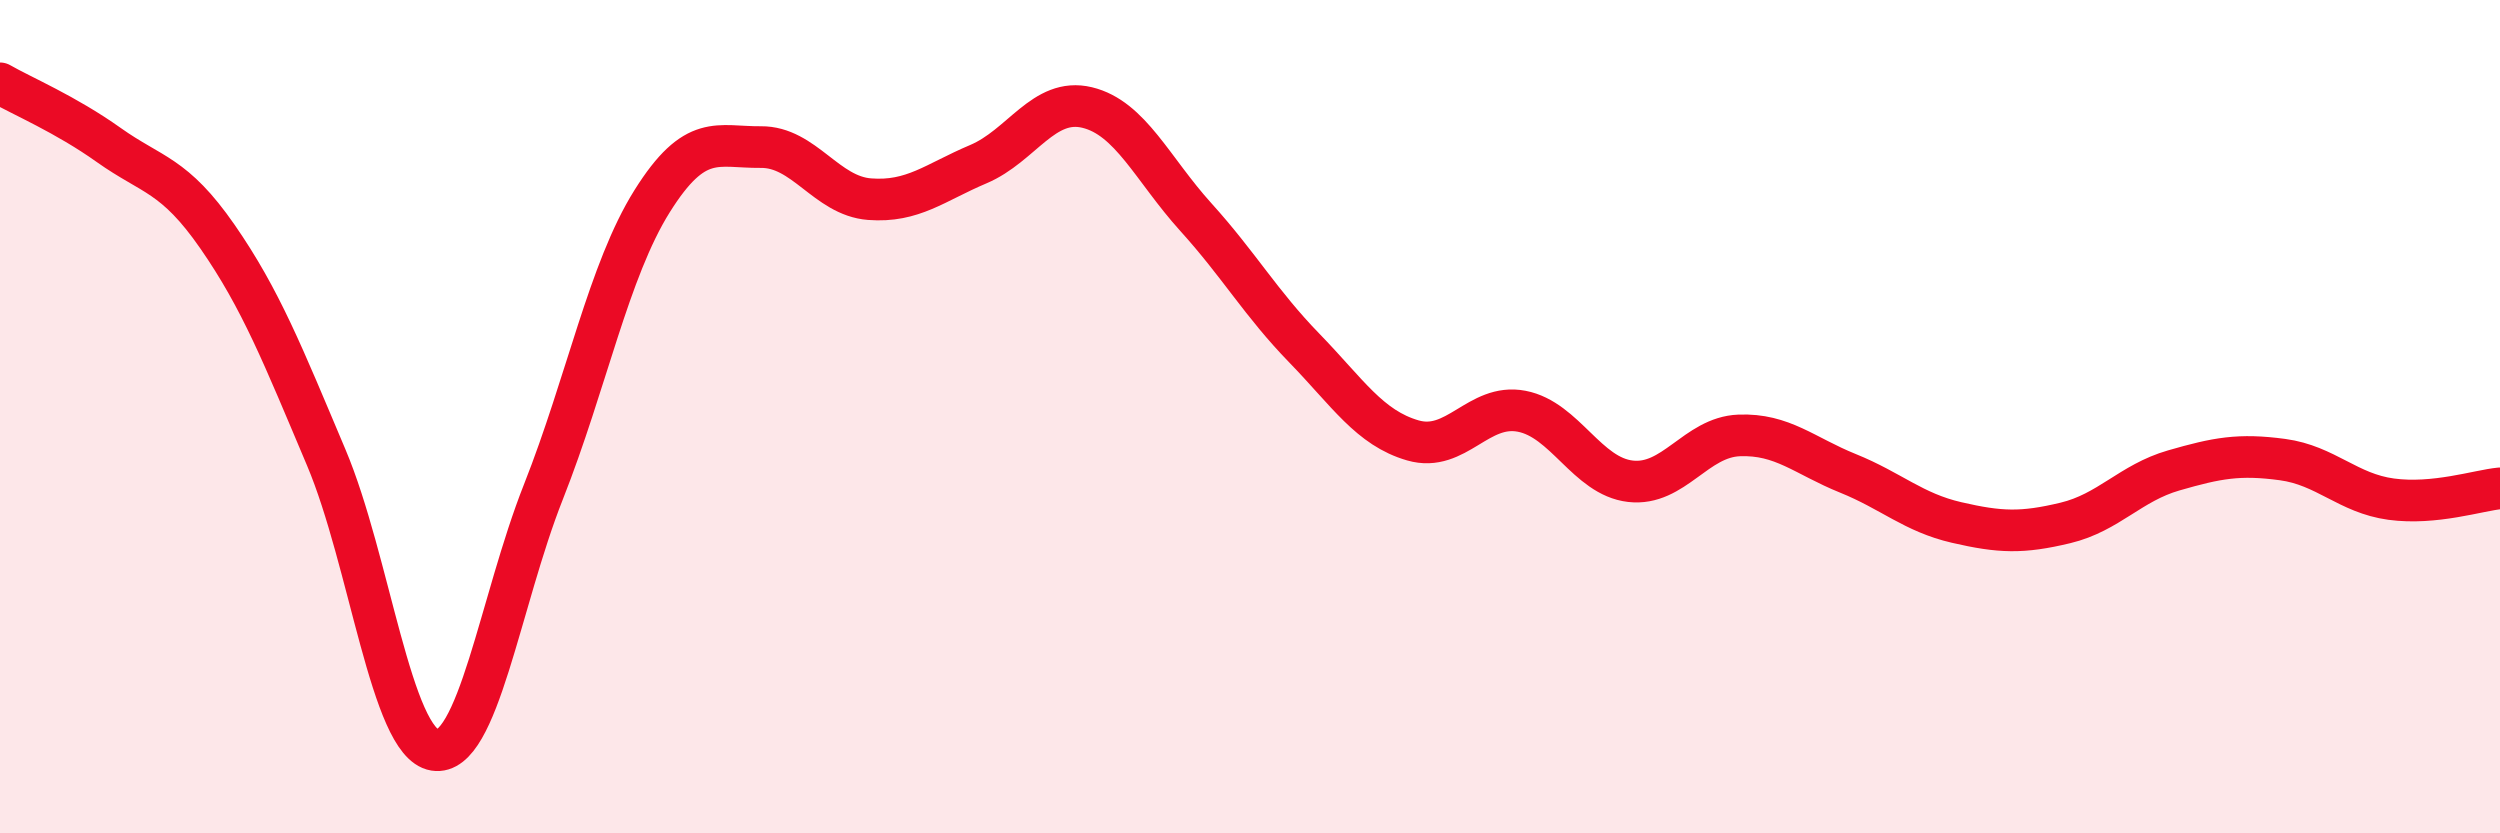
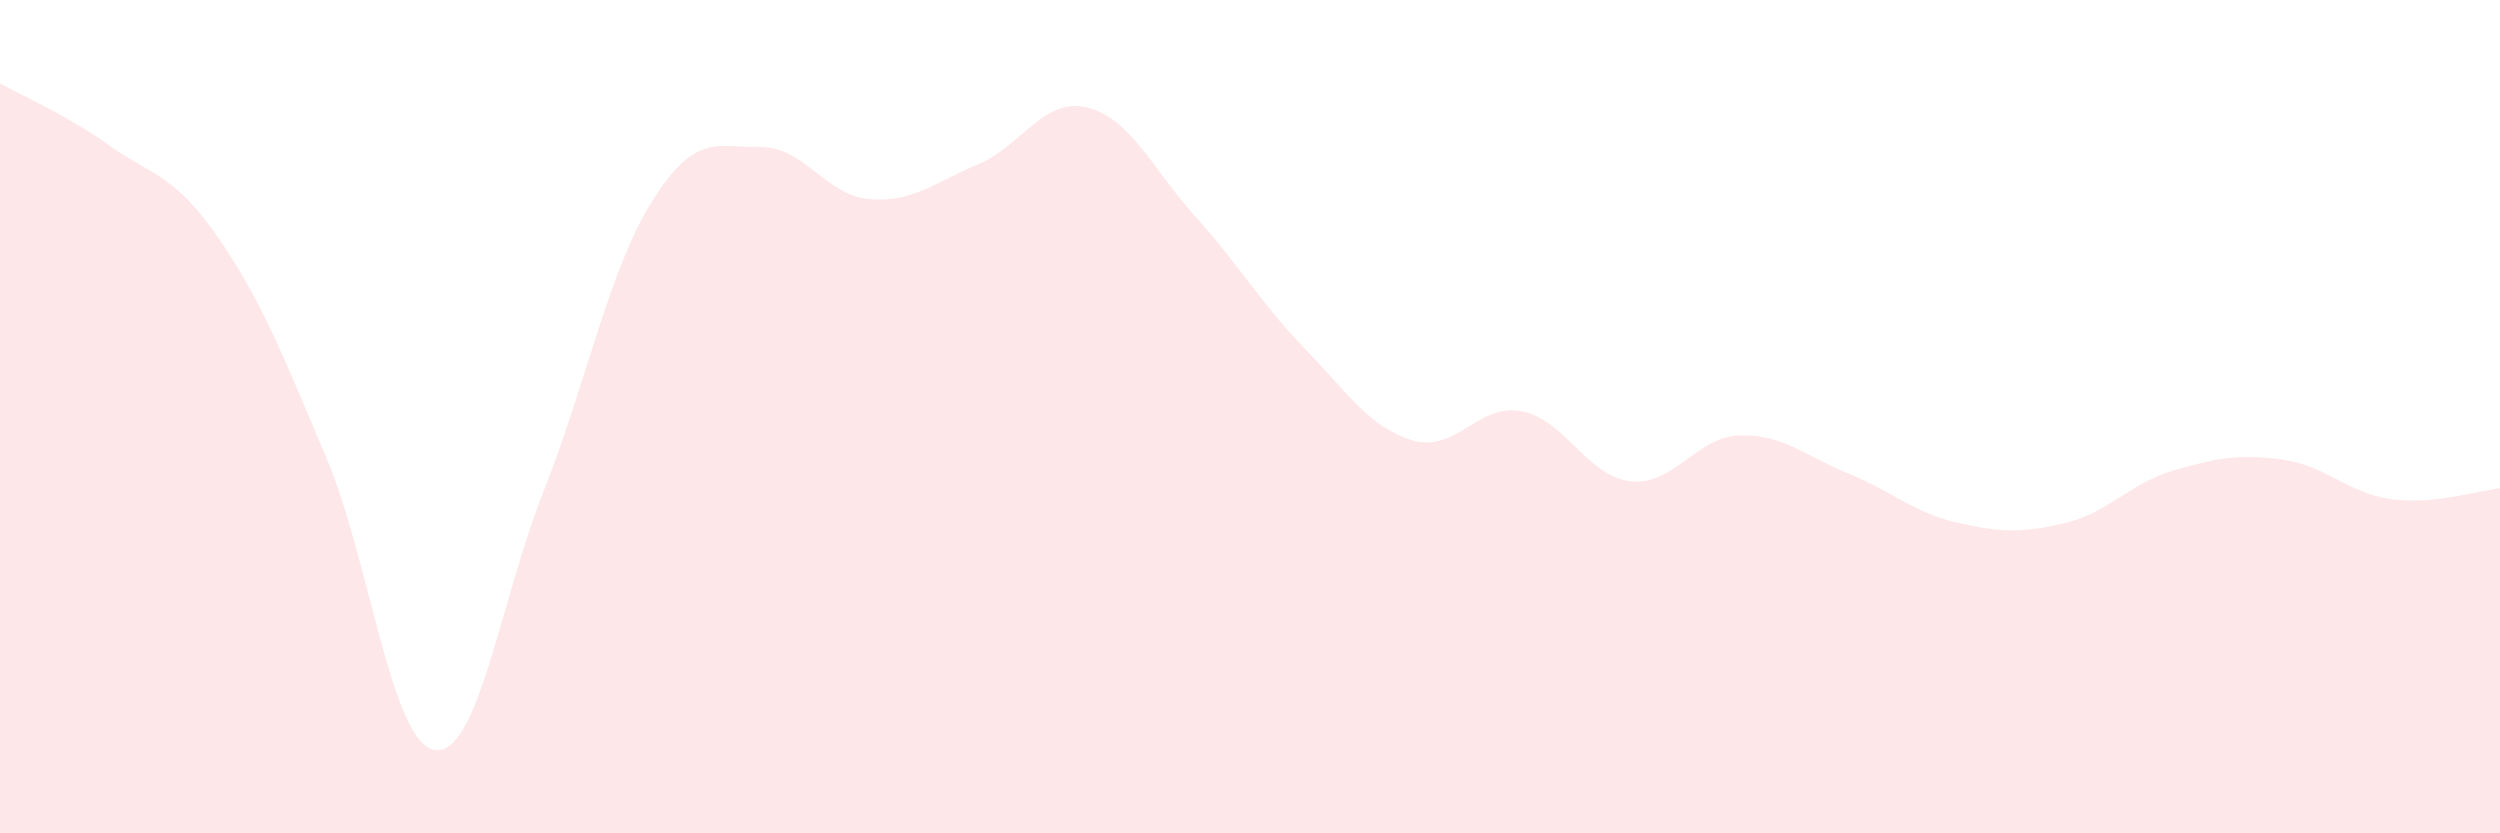
<svg xmlns="http://www.w3.org/2000/svg" width="60" height="20" viewBox="0 0 60 20">
  <path d="M 0,2 C 0.52,2.3 1.57,2.74 2.61,3.48 C 3.65,4.22 4.18,4.18 5.22,5.68 C 6.26,7.18 6.79,8.52 7.83,10.98 C 8.87,13.44 9.39,17.83 10.43,18 C 11.47,18.17 12,14.44 13.04,11.81 C 14.08,9.18 14.61,6.49 15.65,4.83 C 16.69,3.17 17.22,3.54 18.26,3.53 C 19.3,3.52 19.83,4.7 20.87,4.78 C 21.91,4.86 22.44,4.38 23.48,3.94 C 24.52,3.5 25.05,2.33 26.09,2.58 C 27.13,2.83 27.66,4.06 28.7,5.21 C 29.74,6.36 30.26,7.28 31.3,8.35 C 32.34,9.42 32.87,10.27 33.91,10.57 C 34.95,10.87 35.48,9.67 36.52,9.87 C 37.56,10.07 38.09,11.43 39.13,11.55 C 40.17,11.67 40.7,10.49 41.74,10.45 C 42.78,10.41 43.31,10.94 44.35,11.36 C 45.39,11.78 45.92,12.3 46.96,12.54 C 48,12.78 48.53,12.8 49.57,12.55 C 50.61,12.3 51.13,11.59 52.17,11.29 C 53.21,10.99 53.74,10.89 54.78,11.03 C 55.82,11.17 56.35,11.84 57.39,11.98 C 58.43,12.12 59.48,11.77 60,11.72L60 20L0 20Z" fill="#EB0A25" opacity="0.1" stroke-linecap="round" stroke-linejoin="round" />
-   <path d="M 0,2 C 0.52,2.3 1.57,2.74 2.61,3.48 C 3.65,4.22 4.18,4.18 5.22,5.68 C 6.26,7.18 6.79,8.52 7.83,10.98 C 8.87,13.44 9.39,17.83 10.43,18 C 11.47,18.17 12,14.44 13.04,11.81 C 14.08,9.18 14.61,6.49 15.65,4.83 C 16.69,3.17 17.22,3.54 18.26,3.53 C 19.3,3.52 19.83,4.7 20.87,4.78 C 21.91,4.86 22.44,4.38 23.48,3.94 C 24.52,3.5 25.05,2.33 26.09,2.58 C 27.13,2.83 27.66,4.06 28.7,5.21 C 29.74,6.36 30.26,7.28 31.3,8.35 C 32.34,9.42 32.87,10.27 33.91,10.57 C 34.95,10.87 35.48,9.67 36.52,9.87 C 37.56,10.07 38.09,11.43 39.13,11.55 C 40.17,11.67 40.7,10.49 41.74,10.45 C 42.78,10.41 43.31,10.94 44.35,11.36 C 45.39,11.78 45.92,12.3 46.96,12.54 C 48,12.78 48.53,12.8 49.57,12.55 C 50.61,12.3 51.13,11.59 52.17,11.29 C 53.21,10.99 53.74,10.89 54.78,11.03 C 55.82,11.17 56.35,11.84 57.39,11.98 C 58.43,12.12 59.48,11.77 60,11.72" stroke="#EB0A25" stroke-width="1" fill="none" stroke-linecap="round" stroke-linejoin="round" />
</svg>